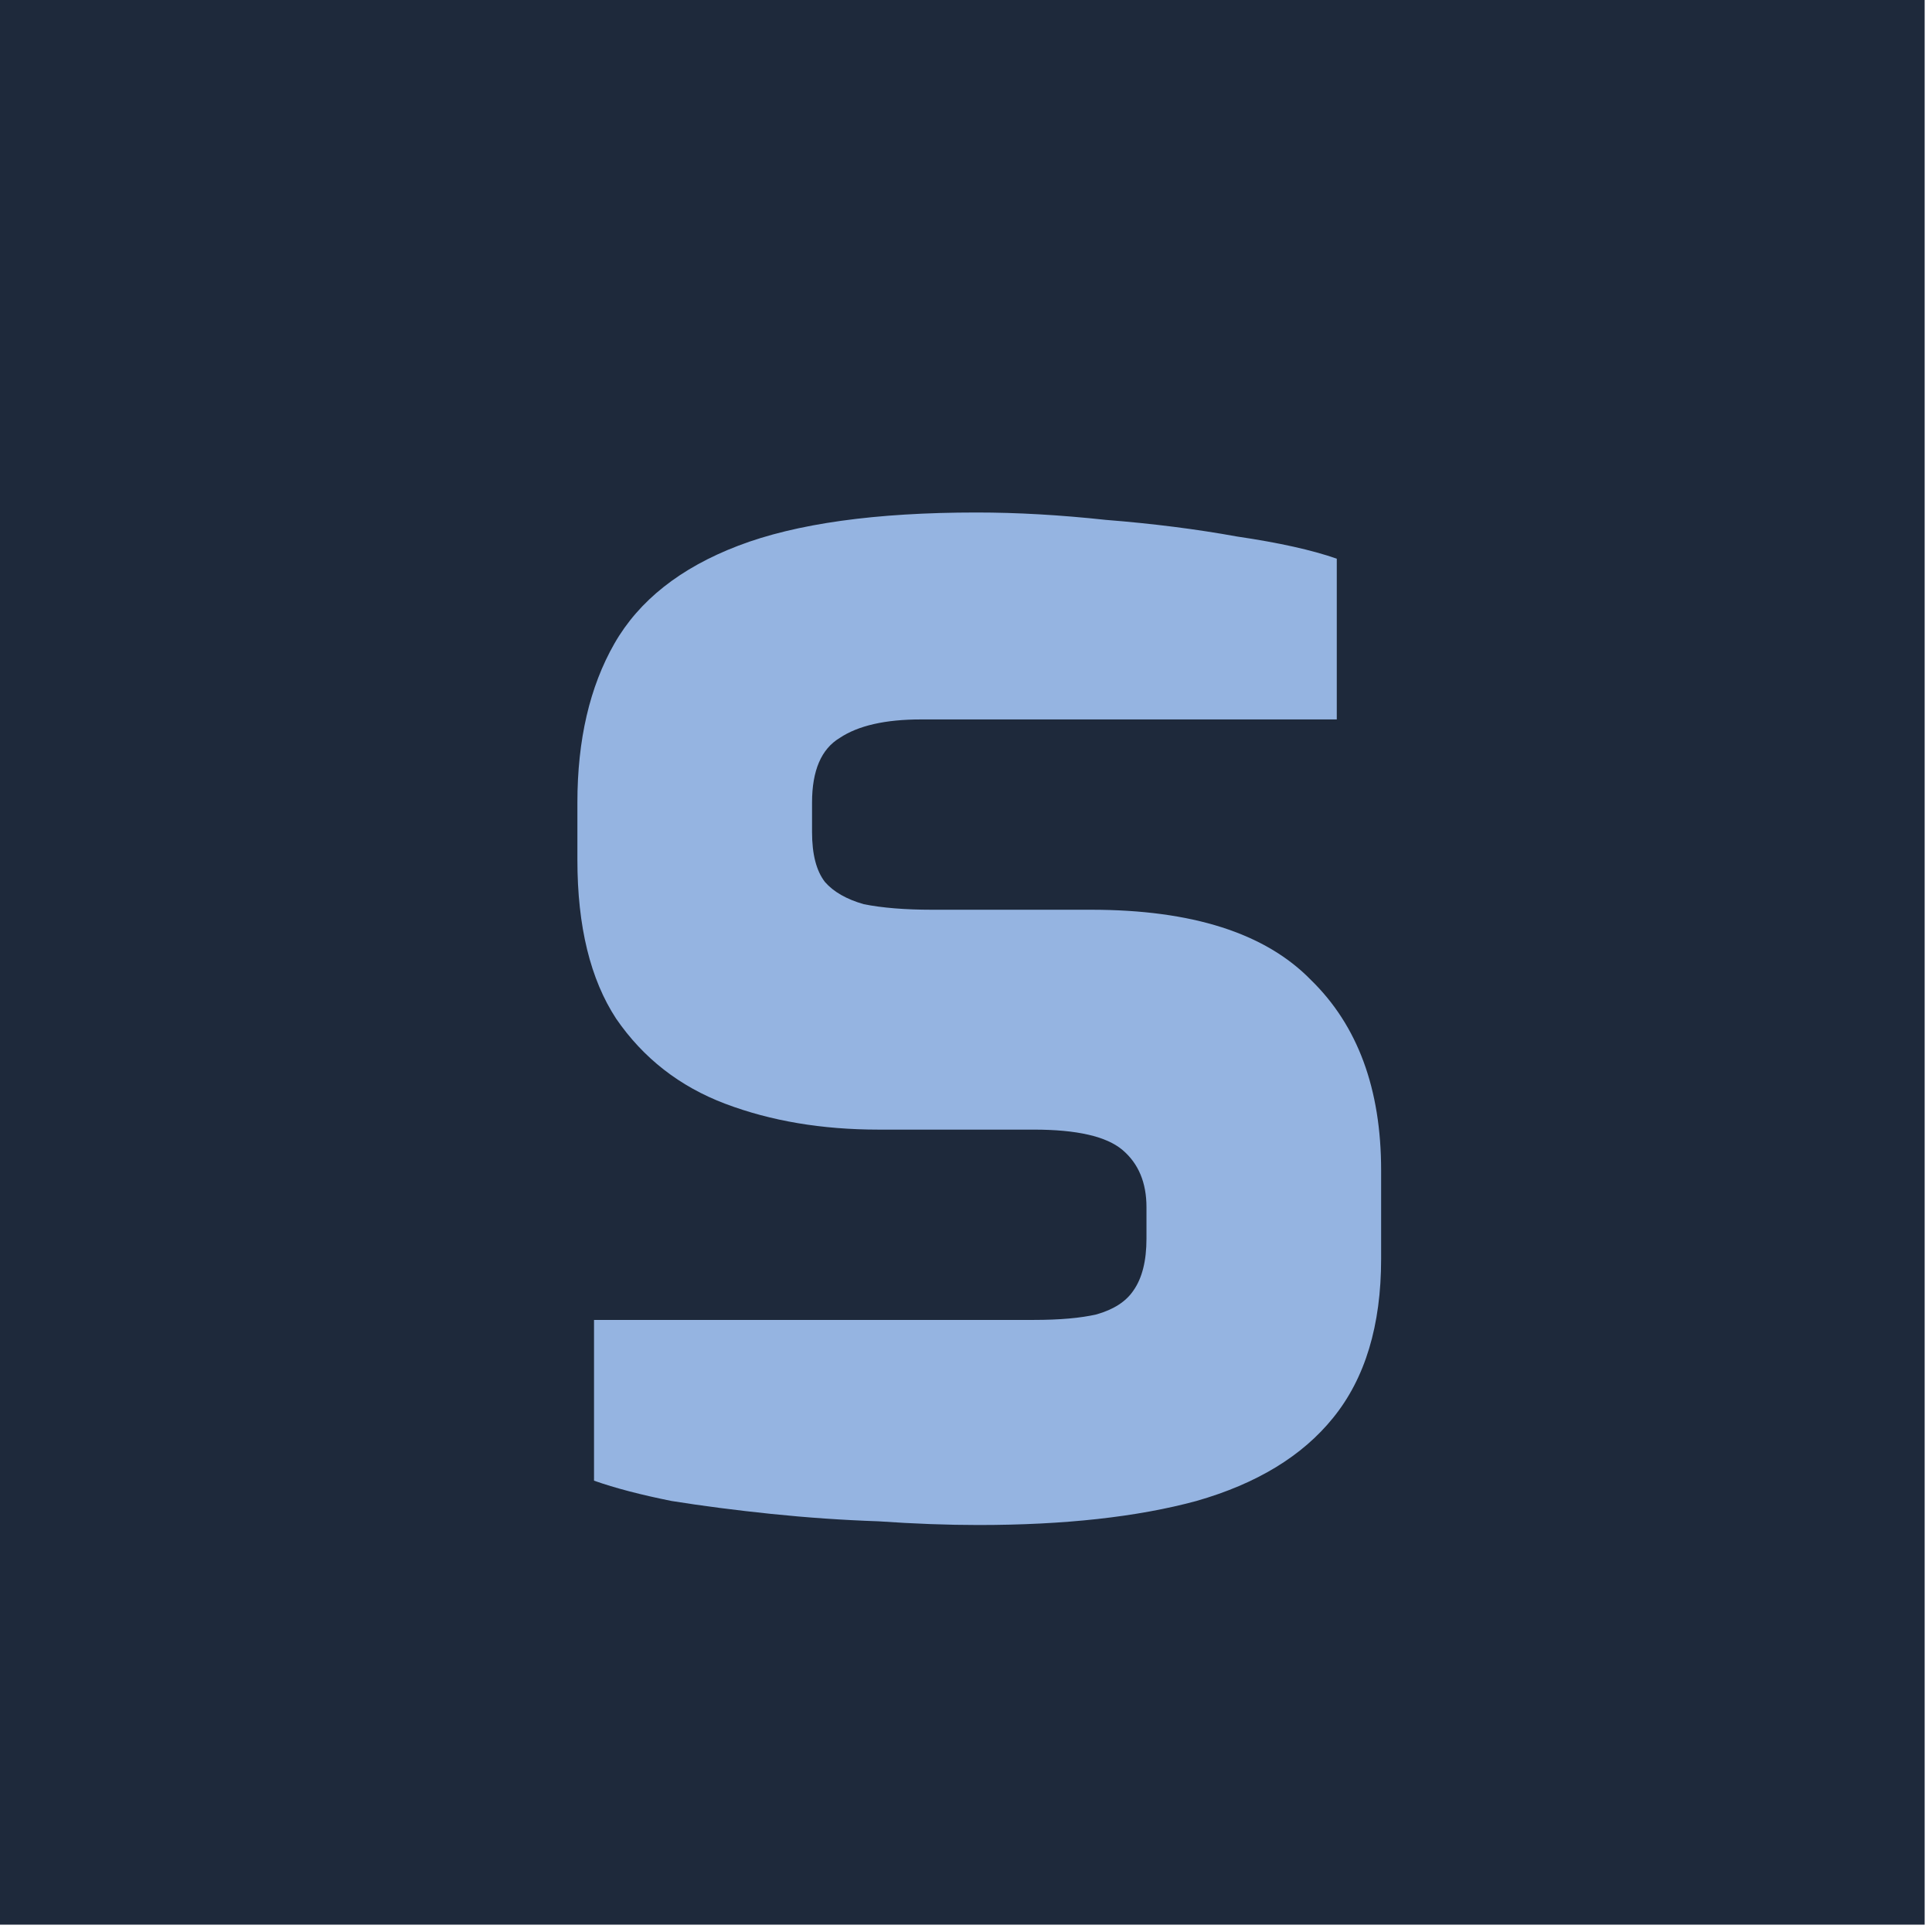
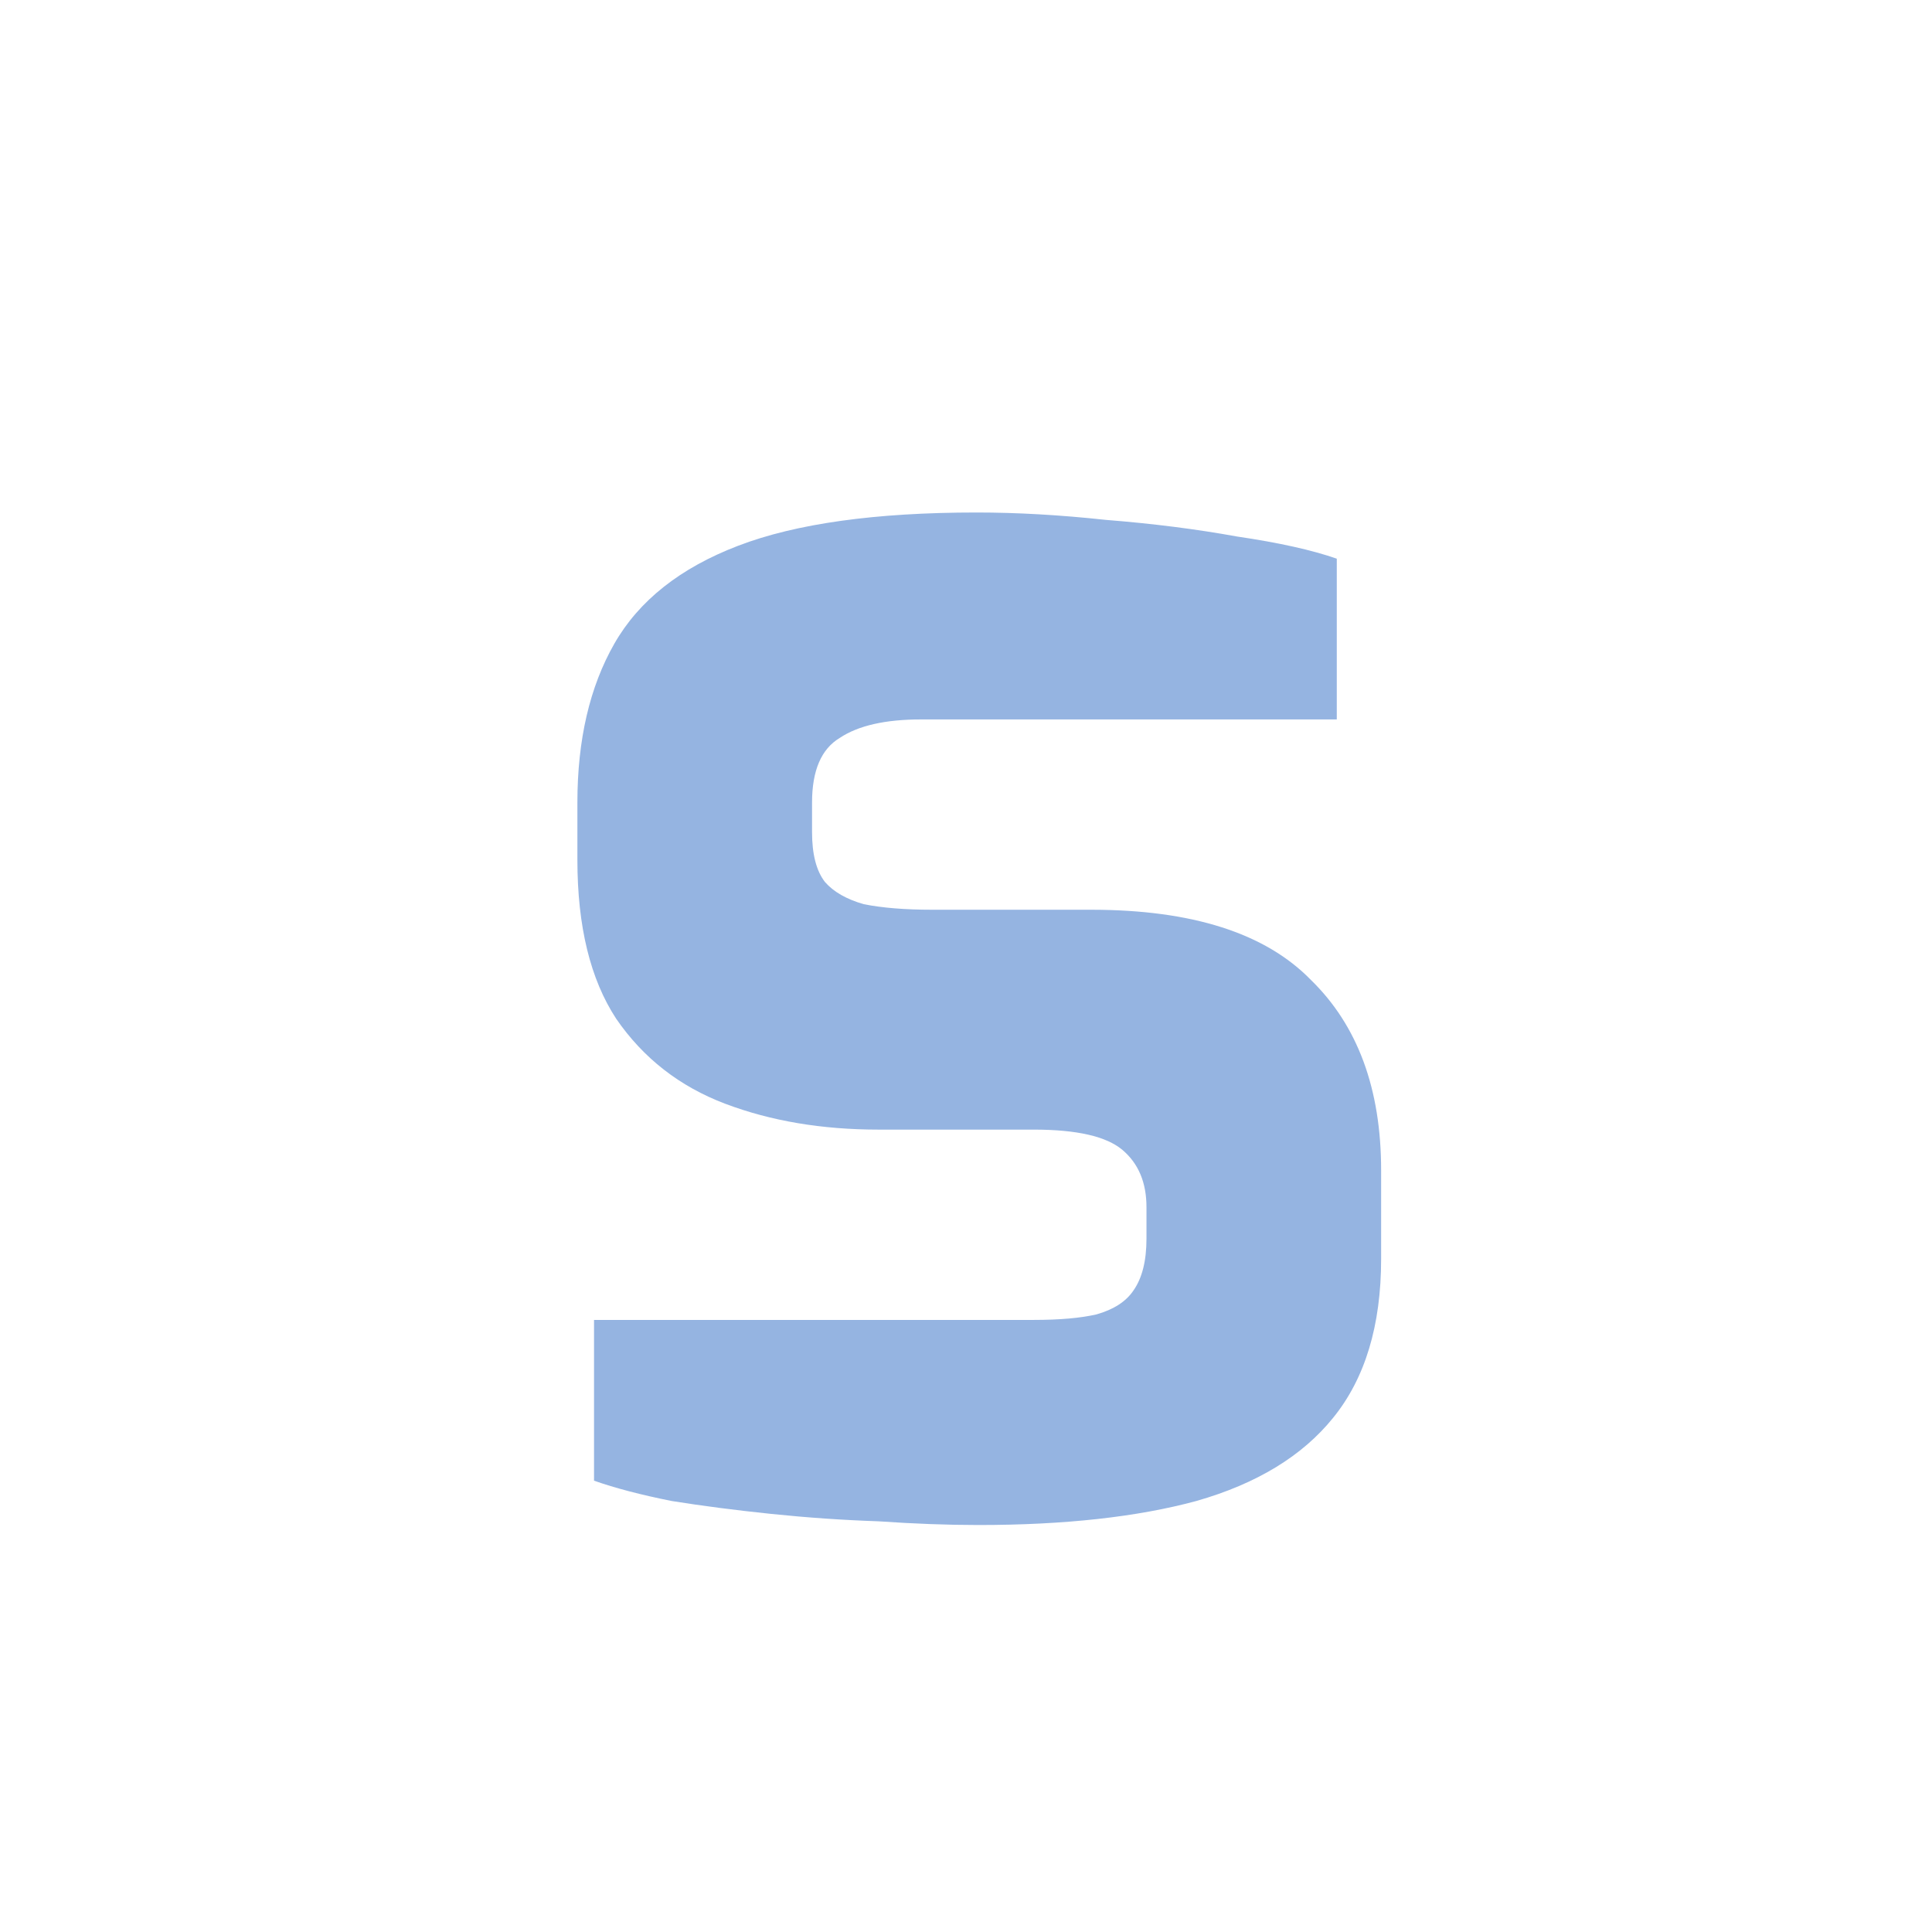
<svg xmlns="http://www.w3.org/2000/svg" width="191" height="191" viewBox="0 0 191 191" fill="none">
-   <rect width="190.274" height="190.274" fill="#1E293B" />
  <g filter="url(#filter0_dd_13_7)">
    <path d="M96.72 145.765C93.675 145.765 90.388 145.643 86.856 145.399C83.325 145.278 79.793 145.034 76.262 144.669C72.73 144.303 69.442 143.877 66.398 143.39C63.353 142.781 60.796 142.112 58.726 141.381V125.489H102.2C104.757 125.489 106.827 125.307 108.41 124.941C110.115 124.454 111.333 123.663 112.063 122.567C112.916 121.349 113.342 119.644 113.342 117.452V114.347C113.342 111.911 112.551 110.024 110.968 108.684C109.384 107.345 106.462 106.675 102.2 106.675H86.856C81.254 106.675 76.201 105.823 71.695 104.118C67.189 102.413 63.597 99.612 60.918 95.715C58.361 91.818 57.082 86.582 57.082 80.006V74.344C57.082 68.133 58.3 62.897 60.735 58.635C63.171 54.373 67.25 51.145 72.974 48.954C78.697 46.762 86.552 45.666 96.537 45.666C100.556 45.666 104.818 45.909 109.324 46.396C113.951 46.762 118.274 47.31 122.293 48.04C126.433 48.649 129.721 49.38 132.156 50.232V66.124H91.057C87.526 66.124 84.847 66.733 83.02 67.951C81.194 69.046 80.28 71.177 80.28 74.344V77.266C80.28 79.458 80.706 81.102 81.559 82.198C82.411 83.172 83.69 83.903 85.395 84.39C87.221 84.755 89.474 84.938 92.153 84.938H107.862C117.848 84.938 125.093 87.252 129.599 91.879C134.227 96.385 136.54 102.656 136.54 110.694V119.461C136.54 126.037 134.957 131.274 131.791 135.17C128.747 138.945 124.241 141.685 118.274 143.39C112.429 144.973 105.244 145.765 96.72 145.765Z" fill="#95B4E1" />
  </g>
  <defs>
    <filter id="filter0_dd_13_7" x="46.082" y="38.666" width="101.458" height="122.099" filterUnits="userSpaceOnUse" color-interpolation-filters="sRGB">
      <feFlood flood-opacity="0" result="BackgroundImageFix" />
      <feColorMatrix in="SourceAlpha" type="matrix" values="0 0 0 0 0 0 0 0 0 0 0 0 0 0 0 0 0 0 127 0" result="hardAlpha" />
      <feOffset dy="1" />
      <feGaussianBlur stdDeviation="1.5" />
      <feColorMatrix type="matrix" values="0 0 0 0 0 0 0 0 0 0 0 0 0 0 0 0 0 0 0.3 0" />
      <feBlend mode="normal" in2="BackgroundImageFix" result="effect1_dropShadow_13_7" />
      <feColorMatrix in="SourceAlpha" type="matrix" values="0 0 0 0 0 0 0 0 0 0 0 0 0 0 0 0 0 0 127 0" result="hardAlpha" />
      <feMorphology radius="3" operator="dilate" in="SourceAlpha" result="effect2_dropShadow_13_7" />
      <feOffset dy="4" />
      <feGaussianBlur stdDeviation="4" />
      <feColorMatrix type="matrix" values="0 0 0 0 0 0 0 0 0 0 0 0 0 0 0 0 0 0 0.15 0" />
      <feBlend mode="normal" in2="effect1_dropShadow_13_7" result="effect2_dropShadow_13_7" />
      <feBlend mode="normal" in="SourceGraphic" in2="effect2_dropShadow_13_7" result="shape" />
    </filter>
  </defs>
</svg>